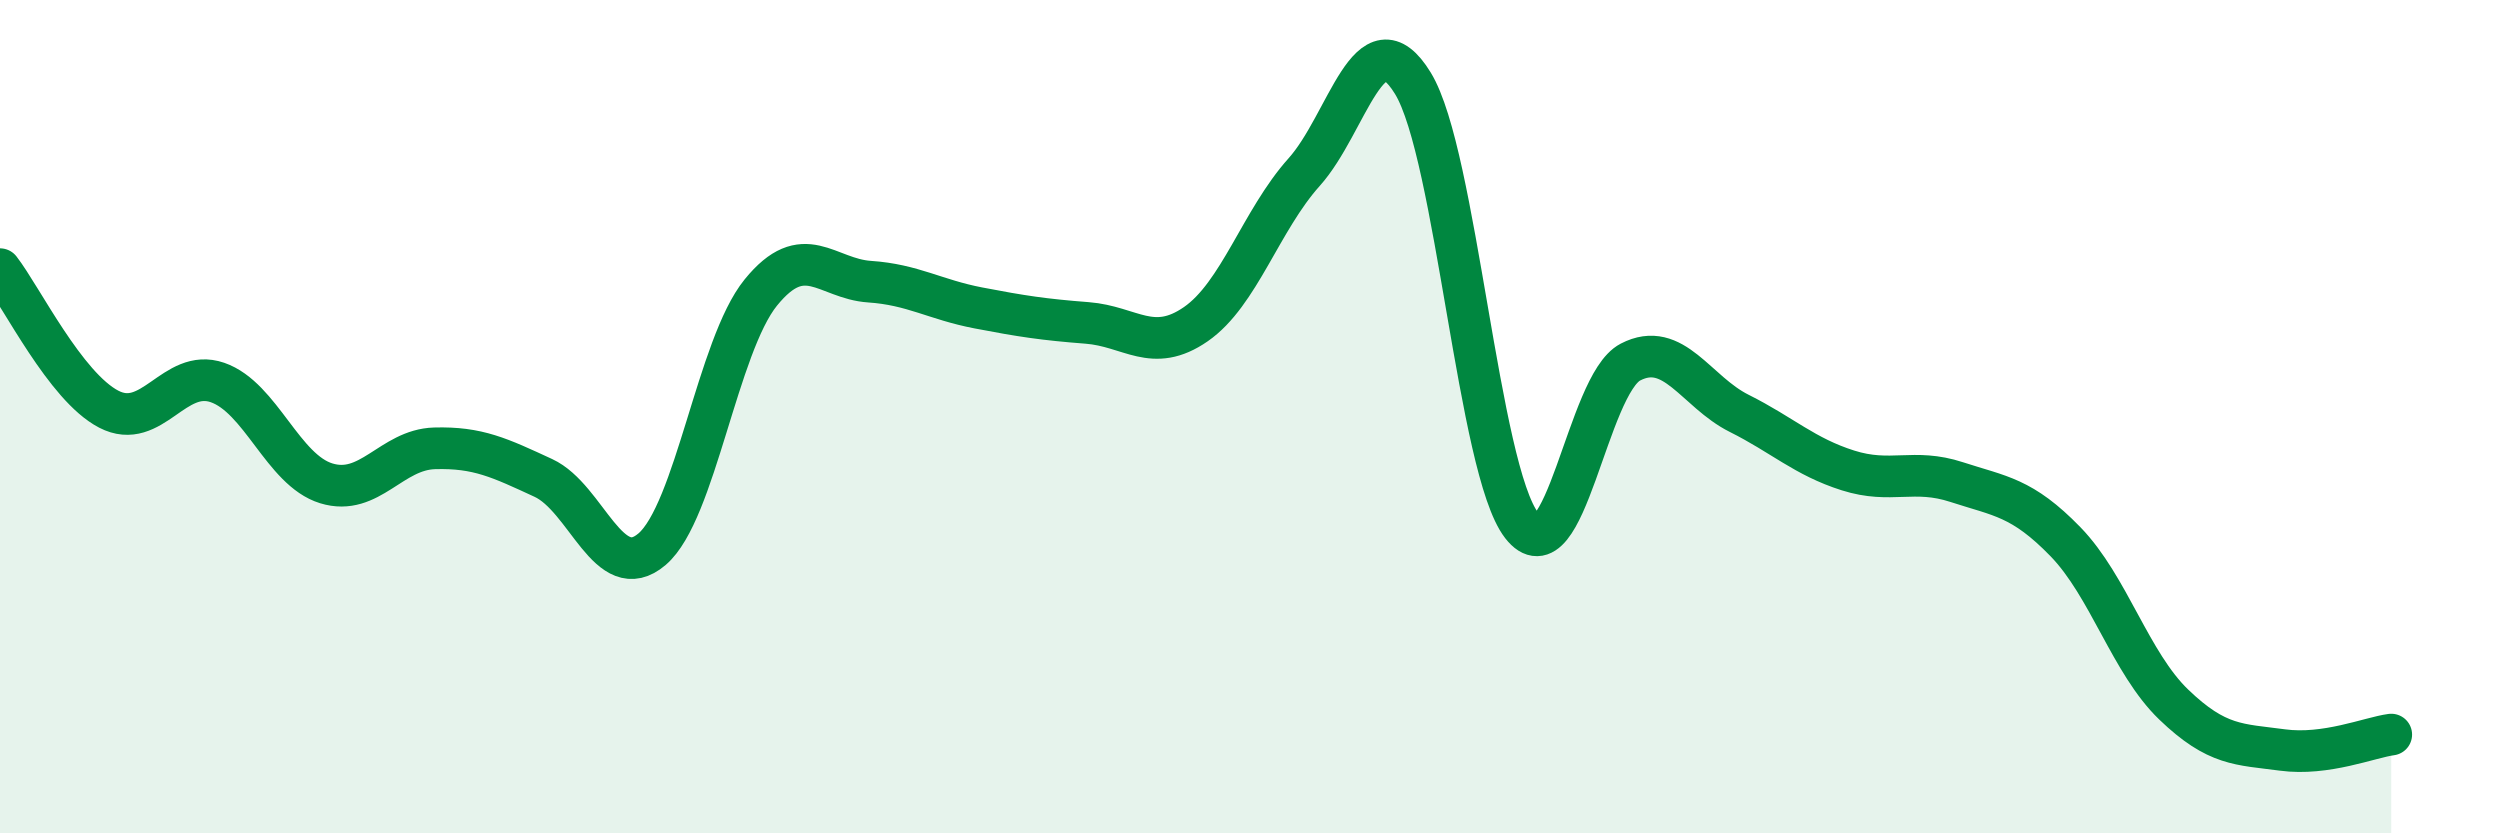
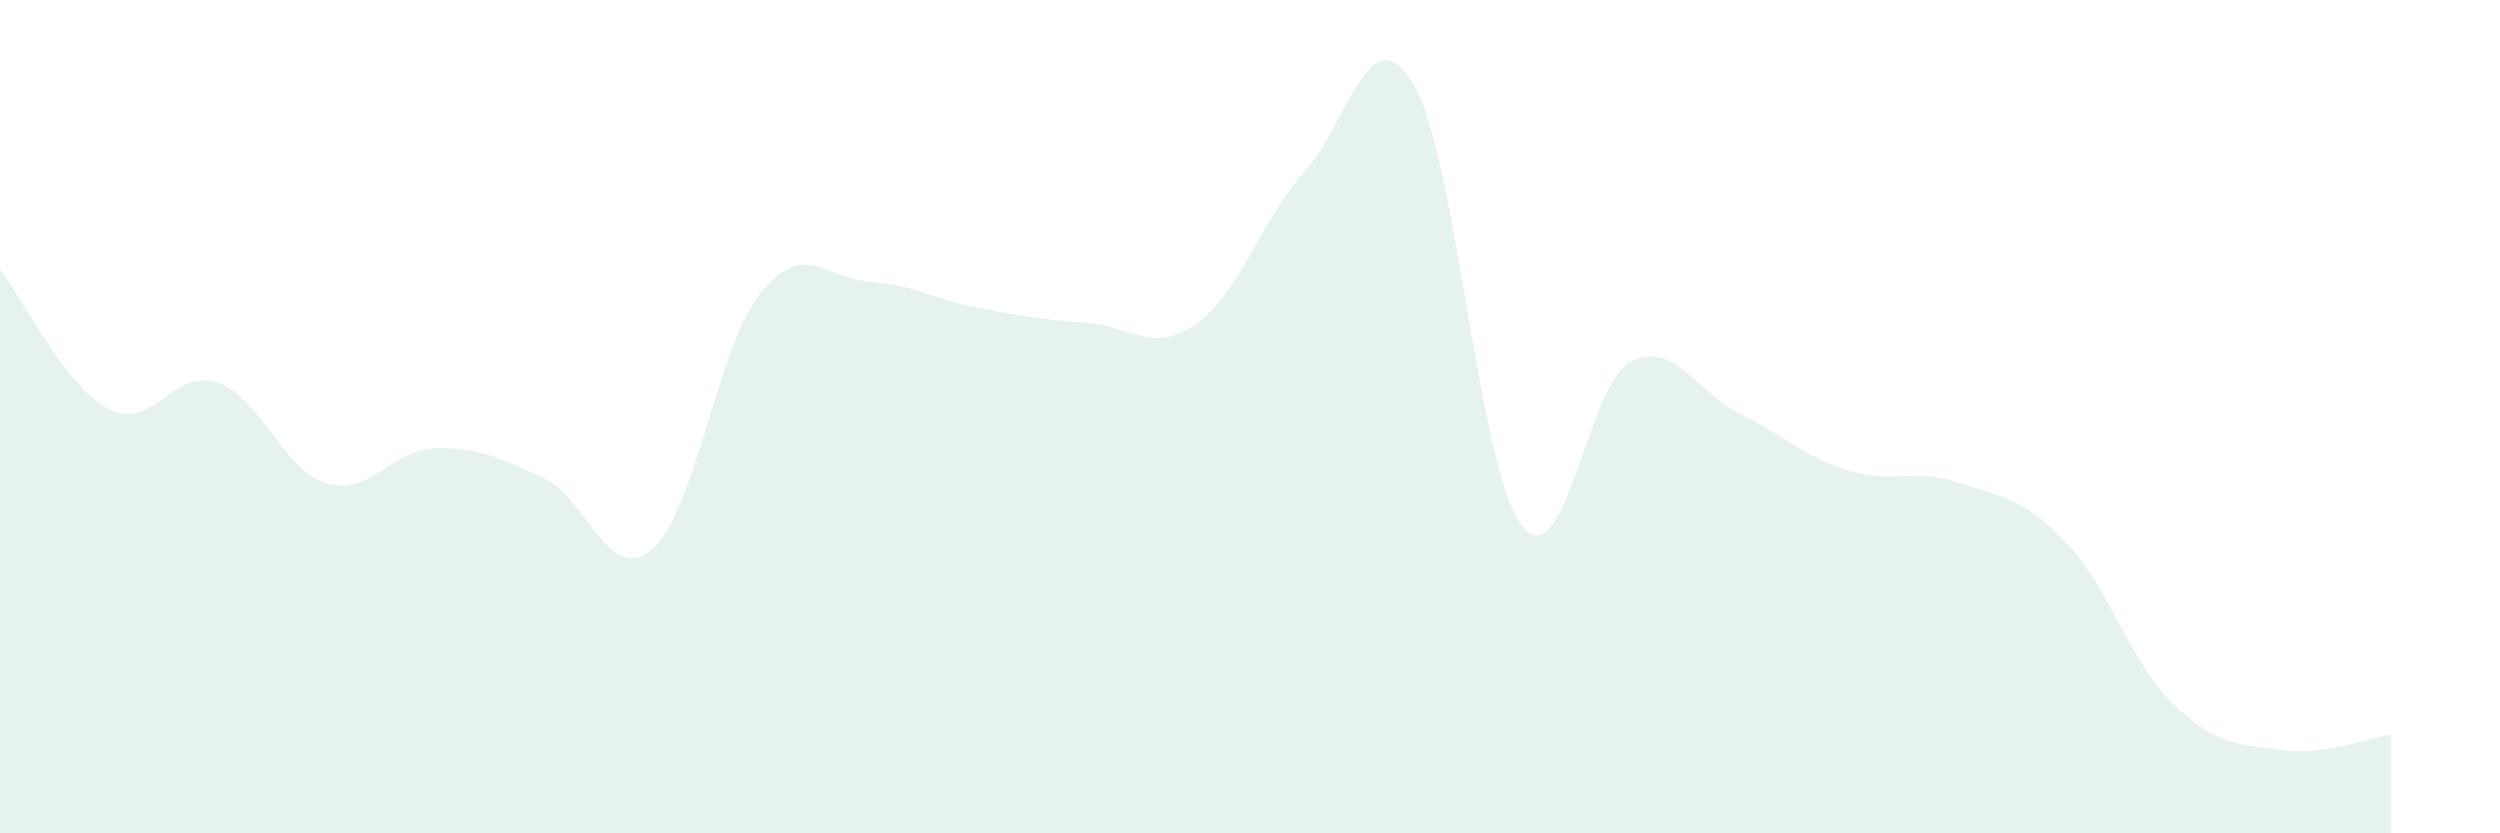
<svg xmlns="http://www.w3.org/2000/svg" width="60" height="20" viewBox="0 0 60 20">
  <path d="M 0,6.46 C 0.52,7.13 1.57,9.28 2.61,9.82 C 3.65,10.36 4.18,8.82 5.22,9.18 C 6.26,9.54 6.79,11.28 7.83,11.6 C 8.87,11.92 9.39,10.79 10.43,10.76 C 11.47,10.73 12,10.99 13.04,11.47 C 14.08,11.95 14.61,14.07 15.65,13.18 C 16.69,12.29 17.22,8.3 18.26,7.02 C 19.3,5.74 19.83,6.69 20.87,6.76 C 21.91,6.83 22.44,7.19 23.48,7.39 C 24.52,7.59 25.05,7.67 26.09,7.75 C 27.13,7.83 27.66,8.5 28.7,7.78 C 29.74,7.06 30.26,5.29 31.3,4.13 C 32.34,2.97 32.87,0.3 33.91,2 C 34.95,3.7 35.48,11.27 36.52,12.61 C 37.56,13.95 38.09,9.23 39.13,8.69 C 40.17,8.15 40.7,9.4 41.74,9.92 C 42.78,10.44 43.31,10.96 44.35,11.29 C 45.39,11.62 45.92,11.23 46.96,11.57 C 48,11.91 48.53,11.93 49.57,13 C 50.61,14.07 51.13,15.91 52.17,16.91 C 53.21,17.91 53.74,17.86 54.78,18 C 55.82,18.14 56.87,17.7 57.39,17.63L57.39 20L0 20Z" fill="#008740" opacity="0.1" stroke-linecap="round" stroke-linejoin="round" />
-   <path d="M 0,6.46 C 0.52,7.13 1.57,9.28 2.61,9.82 C 3.65,10.36 4.18,8.82 5.22,9.18 C 6.26,9.54 6.79,11.28 7.83,11.6 C 8.87,11.92 9.39,10.79 10.43,10.76 C 11.47,10.73 12,10.99 13.04,11.47 C 14.08,11.95 14.61,14.07 15.65,13.18 C 16.69,12.29 17.22,8.3 18.26,7.02 C 19.3,5.74 19.83,6.69 20.87,6.76 C 21.91,6.83 22.44,7.19 23.48,7.39 C 24.52,7.59 25.05,7.67 26.09,7.75 C 27.13,7.83 27.66,8.5 28.7,7.78 C 29.74,7.06 30.26,5.29 31.3,4.13 C 32.34,2.97 32.87,0.3 33.91,2 C 34.95,3.7 35.48,11.27 36.52,12.61 C 37.56,13.95 38.09,9.23 39.13,8.69 C 40.17,8.15 40.7,9.4 41.74,9.92 C 42.78,10.44 43.31,10.96 44.35,11.29 C 45.39,11.62 45.92,11.23 46.96,11.57 C 48,11.91 48.53,11.93 49.57,13 C 50.61,14.07 51.13,15.91 52.17,16.91 C 53.21,17.91 53.74,17.86 54.78,18 C 55.82,18.14 56.87,17.7 57.39,17.63" stroke="#008740" stroke-width="1" fill="none" stroke-linecap="round" stroke-linejoin="round" />
</svg>